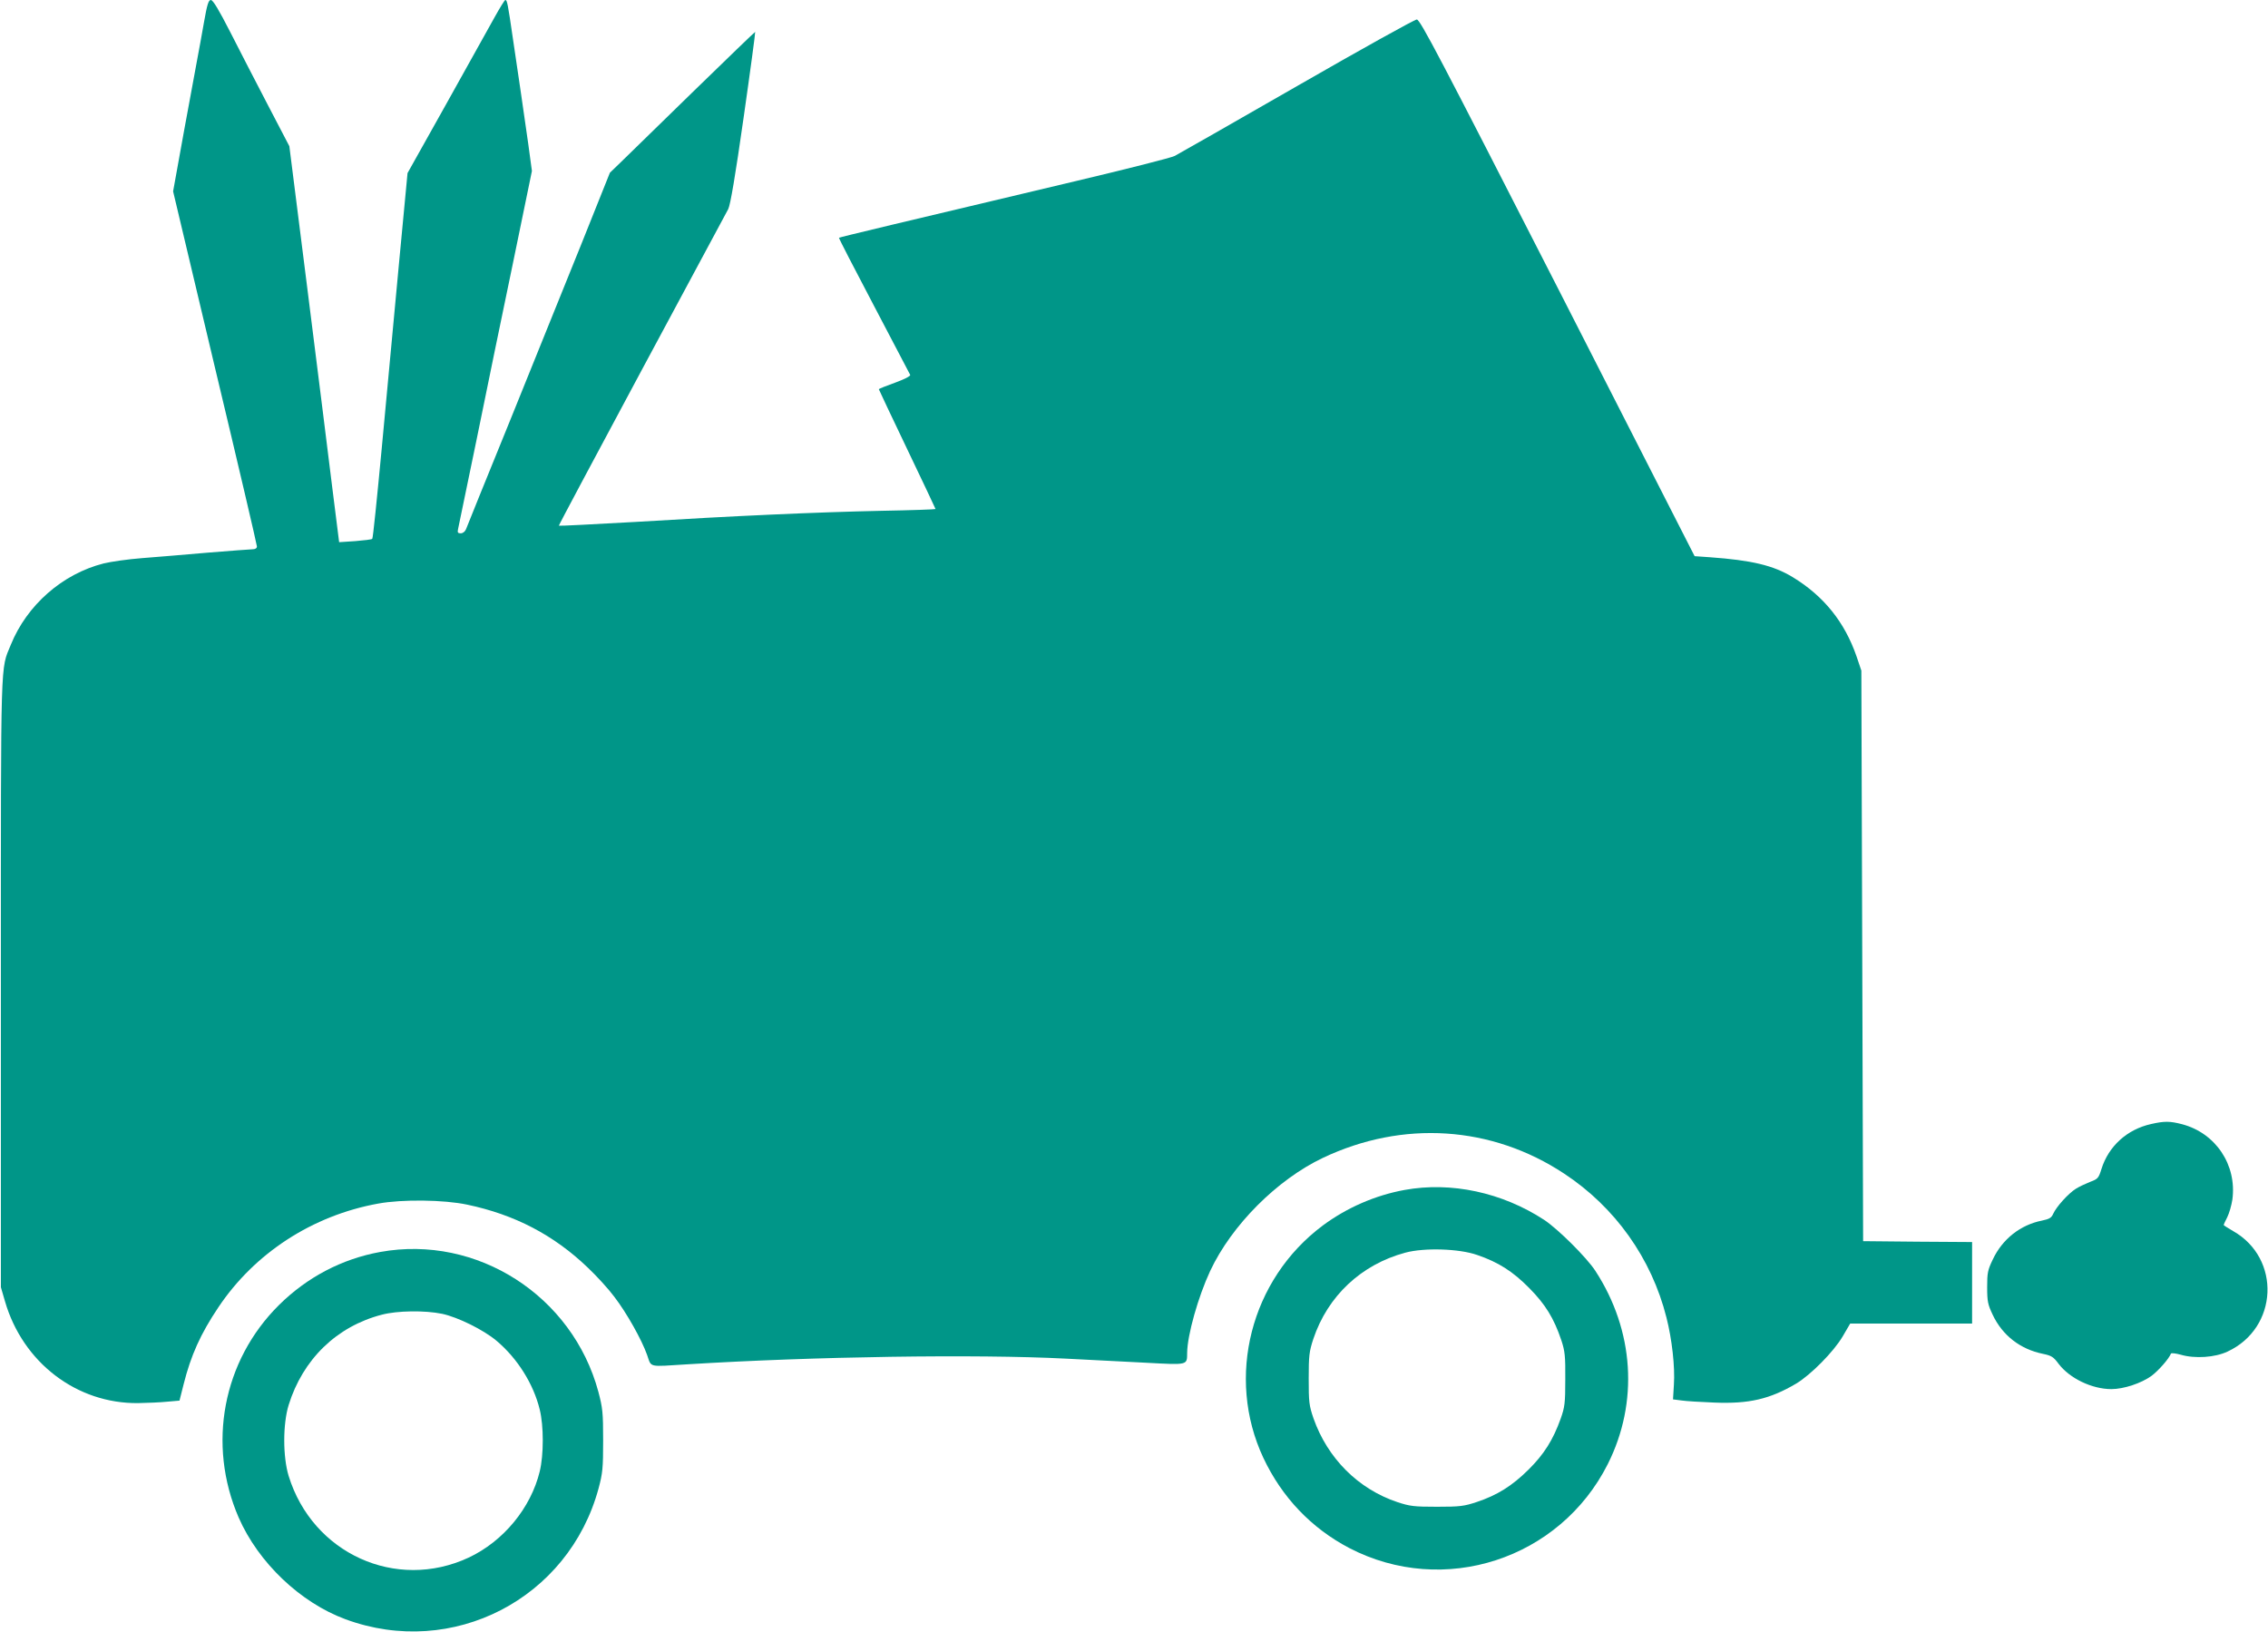
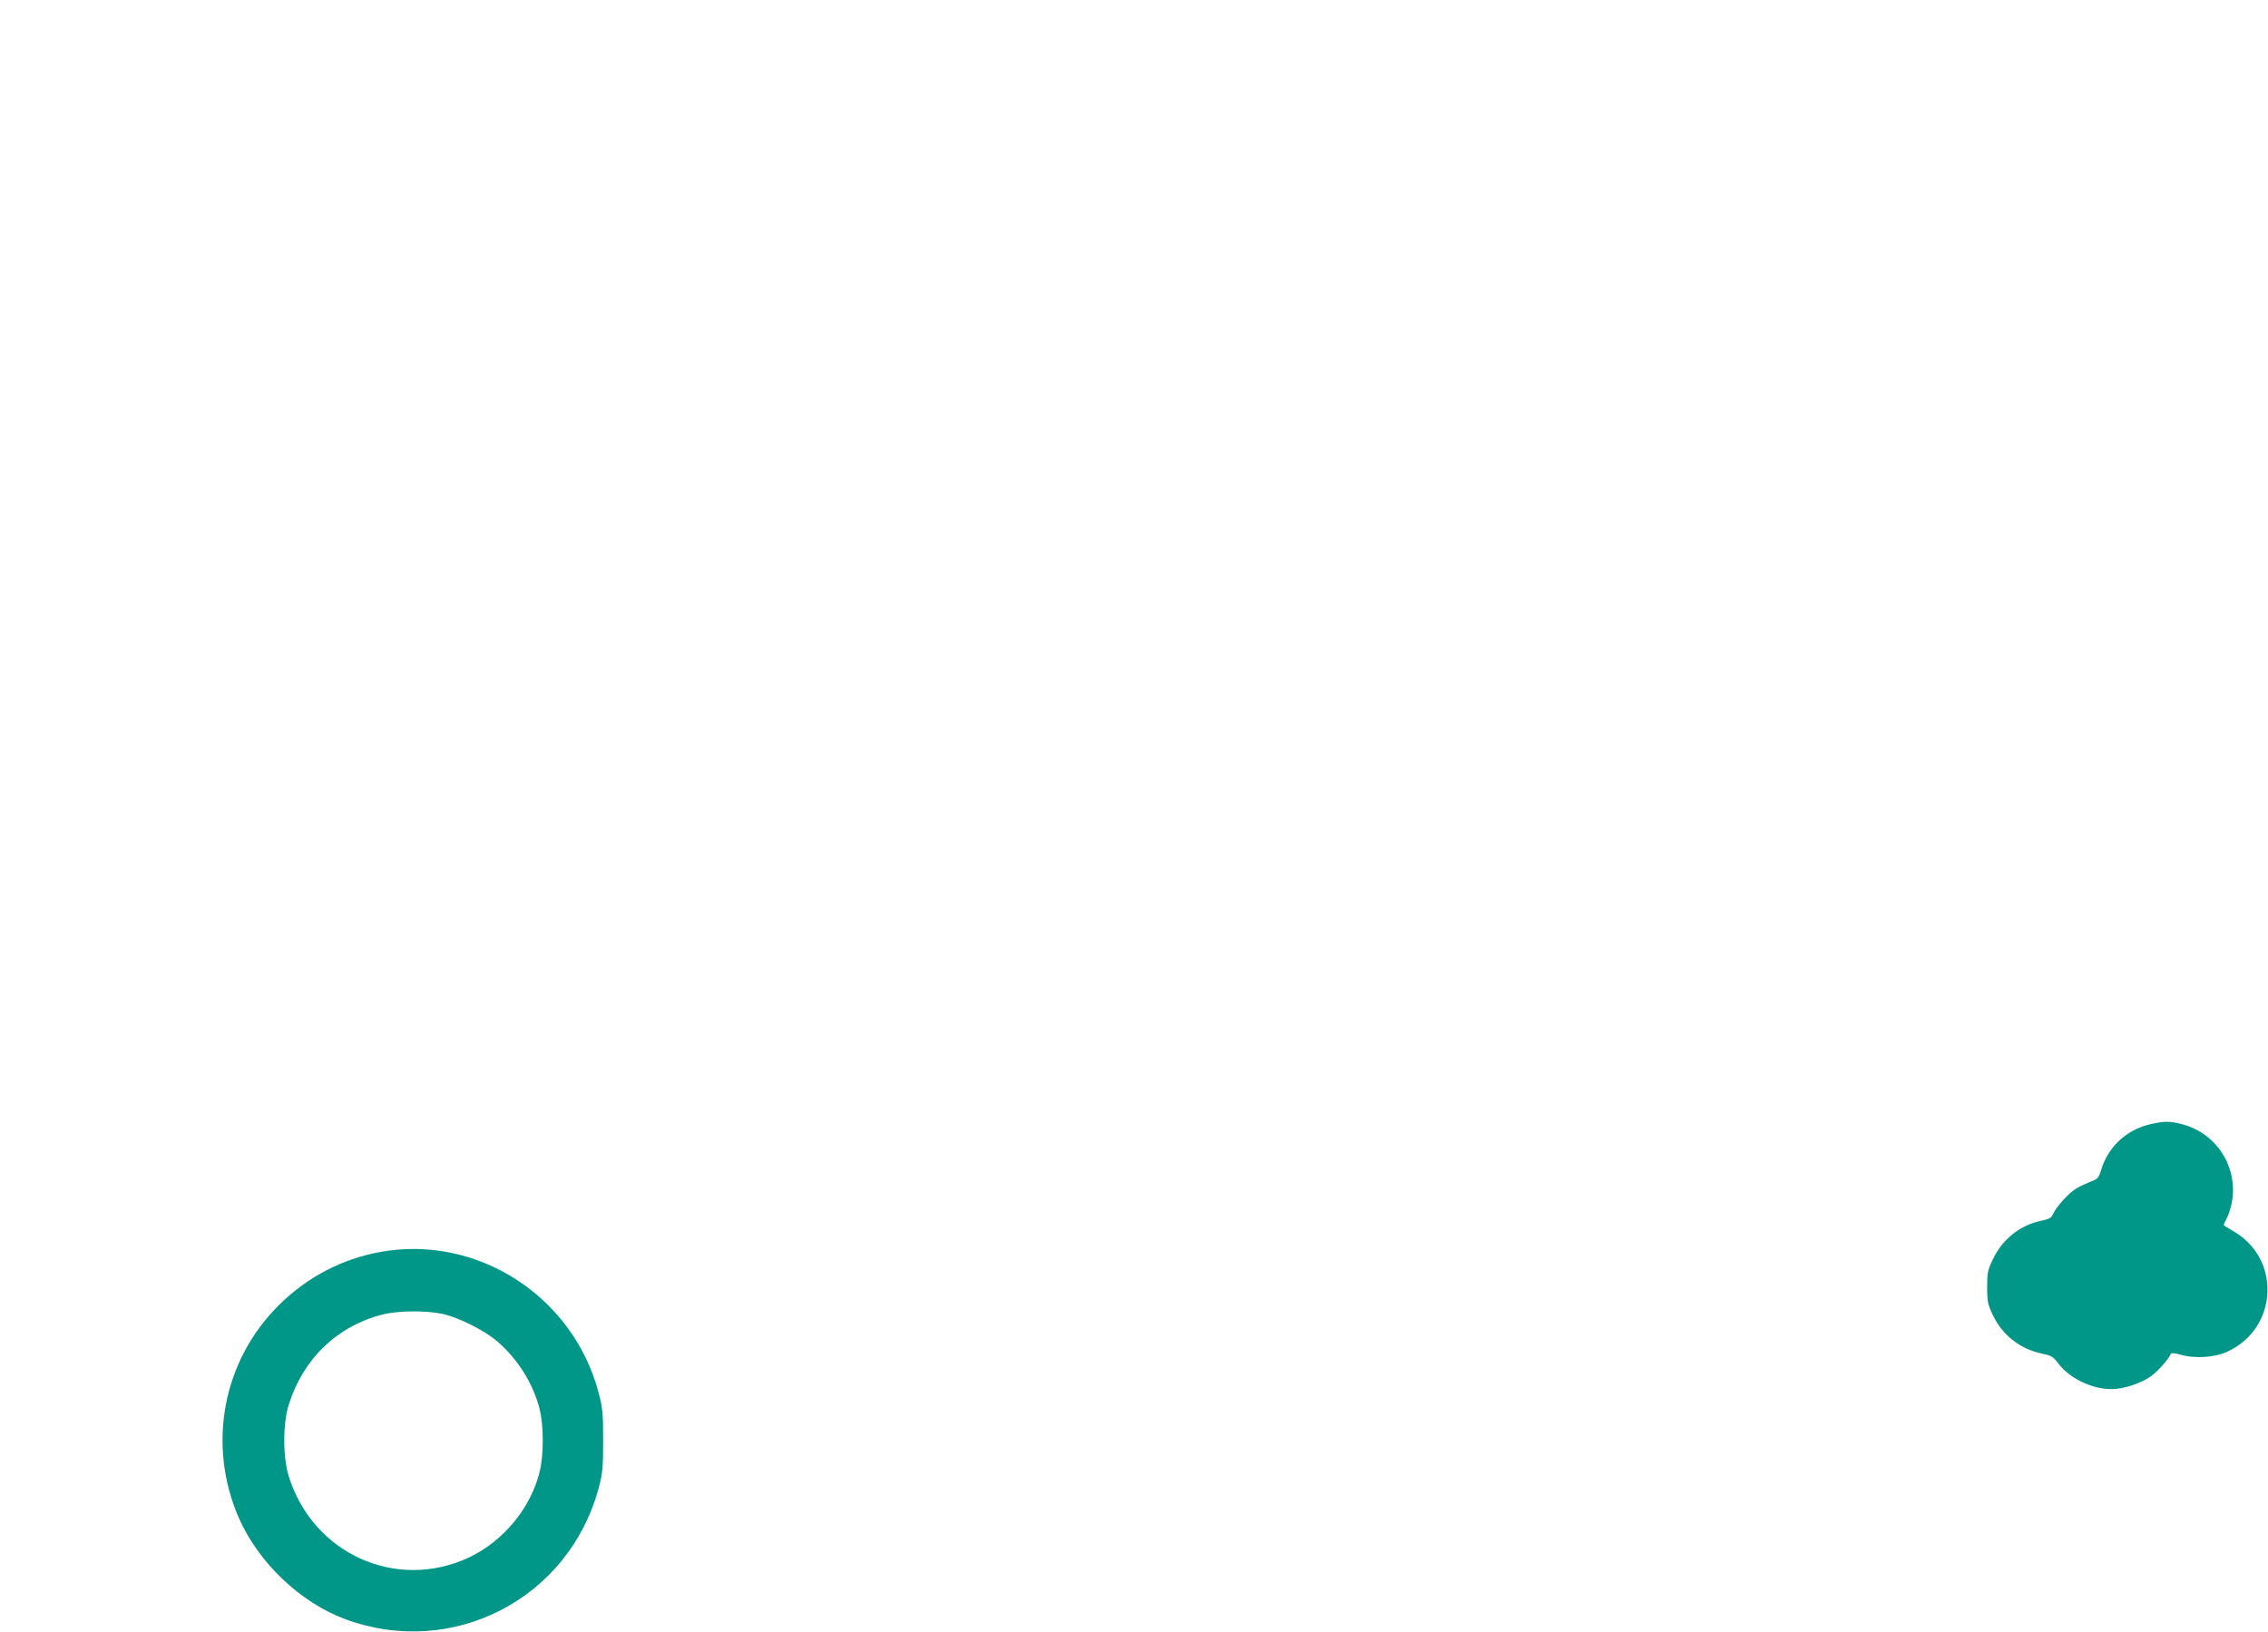
<svg xmlns="http://www.w3.org/2000/svg" version="1.0" width="1280pt" height="921pt" viewBox="0 0 1280 921" preserveAspectRatio="xMidYMid meet">
  <g transform="translate(0,921) scale(0.1,-0.1)" fill="#009688" stroke="none">
-     <path d="M1151 9083 c-12 -71 -29 -159 -36 -198 -7 -38 -41 -224 -76 -412 l-62 -343 236 -994 c131 -547 237 -1001 237 -1010 0 -10 -9 -16 -24 -16 -12 0 -126 -9 -252 -19 -126 -11 -293 -25 -372 -31 -79 -6 -176 -20 -217 -30 -233 -59 -433 -235 -524 -459 -59 -145 -56 -35 -56 -1906 l0 -1720 23 -79 c100 -346 405 -579 752 -575 52 1 126 4 164 8 l69 6 23 91 c41 164 96 286 196 435 205 307 532 519 902 586 136 25 372 22 503 -6 267 -56 488 -171 680 -355 51 -48 119 -123 150 -165 70 -91 155 -243 185 -328 26 -73 2 -67 228 -53 713 44 1629 58 2135 32 127 -7 328 -17 449 -23 244 -13 235 -15 236 56 1 100 62 316 130 462 121 258 377 515 636 638 451 214 952 182 1362 -89 287 -189 493 -478 577 -812 31 -121 49 -279 42 -380 l-5 -82 47 -6 c25 -4 109 -9 186 -12 195 -8 313 19 462 107 82 49 212 180 263 267 l42 72 344 0 344 0 0 230 0 230 -307 2 -308 3 -5 1610 -5 1610 -27 80 c-67 194 -185 341 -361 448 -109 66 -231 95 -467 112 l-86 6 -773 1515 c-666 1303 -776 1514 -795 1514 -12 0 -316 -169 -676 -376 -360 -207 -671 -384 -690 -394 -19 -10 -267 -73 -550 -140 -991 -235 -1343 -319 -1345 -322 -2 -2 87 -174 197 -383 110 -209 202 -385 205 -391 2 -7 -34 -25 -86 -44 -50 -18 -91 -34 -91 -37 0 -2 72 -154 160 -338 88 -184 160 -336 160 -338 0 -2 -138 -7 -307 -10 -370 -8 -820 -28 -1392 -63 -233 -13 -425 -23 -427 -21 -2 1 209 396 467 877 259 481 479 891 489 910 12 24 40 187 87 518 38 265 67 482 65 482 -2 0 -162 -154 -356 -343 -193 -188 -376 -367 -407 -397 l-57 -55 -160 -400 c-89 -220 -270 -668 -402 -995 -133 -327 -246 -605 -250 -617 -6 -14 -18 -23 -30 -23 -16 0 -19 5 -15 23 3 12 50 240 105 507 54 267 147 717 206 1000 l106 515 -21 155 c-12 85 -31 214 -41 285 -11 72 -31 209 -45 305 -29 200 -33 220 -43 220 -4 0 -31 -44 -61 -98 -30 -53 -152 -273 -272 -488 l-219 -391 -50 -529 c-27 -291 -70 -754 -96 -1029 -26 -275 -49 -503 -53 -506 -3 -4 -47 -9 -96 -13 l-91 -6 -38 302 c-20 167 -84 670 -140 1118 l-103 815 -120 230 c-66 127 -162 312 -213 413 -65 127 -98 182 -110 182 -13 0 -21 -24 -39 -127z" />
    <path d="M12140 2866 c-135 -30 -240 -125 -280 -254 -16 -51 -20 -56 -63 -72 -25 -10 -62 -27 -81 -39 -42 -26 -110 -101 -128 -141 -10 -23 -21 -30 -64 -39 -121 -24 -223 -104 -277 -219 -29 -60 -32 -76 -32 -157 0 -80 4 -98 31 -155 55 -117 156 -195 284 -221 48 -10 59 -17 88 -56 62 -82 188 -143 298 -143 70 0 169 33 227 75 41 31 99 98 109 125 2 5 27 2 56 -6 79 -23 192 -16 264 18 286 133 303 526 31 680 -29 17 -53 32 -53 34 0 3 9 23 20 44 11 22 24 67 29 100 26 195 -94 375 -284 425 -69 18 -100 18 -175 1z" />
-     <path d="M7927 2494 c-165 -30 -326 -100 -462 -201 -407 -304 -548 -856 -335 -1311 105 -223 271 -397 485 -509 533 -277 1188 -64 1459 474 175 348 149 754 -70 1090 -49 76 -213 238 -289 288 -237 155 -525 217 -788 169z m410 -367 c120 -41 201 -93 293 -186 92 -93 140 -171 182 -296 20 -61 23 -88 22 -220 0 -135 -3 -157 -26 -222 -43 -120 -94 -201 -182 -288 -93 -92 -177 -144 -291 -182 -72 -24 -95 -27 -225 -27 -130 0 -153 3 -223 26 -222 74 -395 248 -474 473 -25 73 -27 92 -27 225 0 129 3 153 26 223 81 242 270 420 519 487 107 29 304 23 406 -13z" />
    <path d="M2146 2144 c-216 -39 -412 -142 -571 -299 -318 -315 -407 -787 -228 -1200 111 -254 348 -480 603 -574 604 -223 1259 115 1428 738 23 86 26 114 26 271 0 159 -3 184 -27 275 -146 542 -685 888 -1231 789z m349 -349 c89 -19 233 -90 307 -152 118 -99 209 -244 244 -388 23 -92 23 -257 0 -350 -50 -206 -205 -394 -401 -486 -410 -191 -881 23 -1016 461 -33 108 -33 293 0 400 80 258 271 444 526 510 87 23 243 25 340 5z" />
  </g>
</svg>